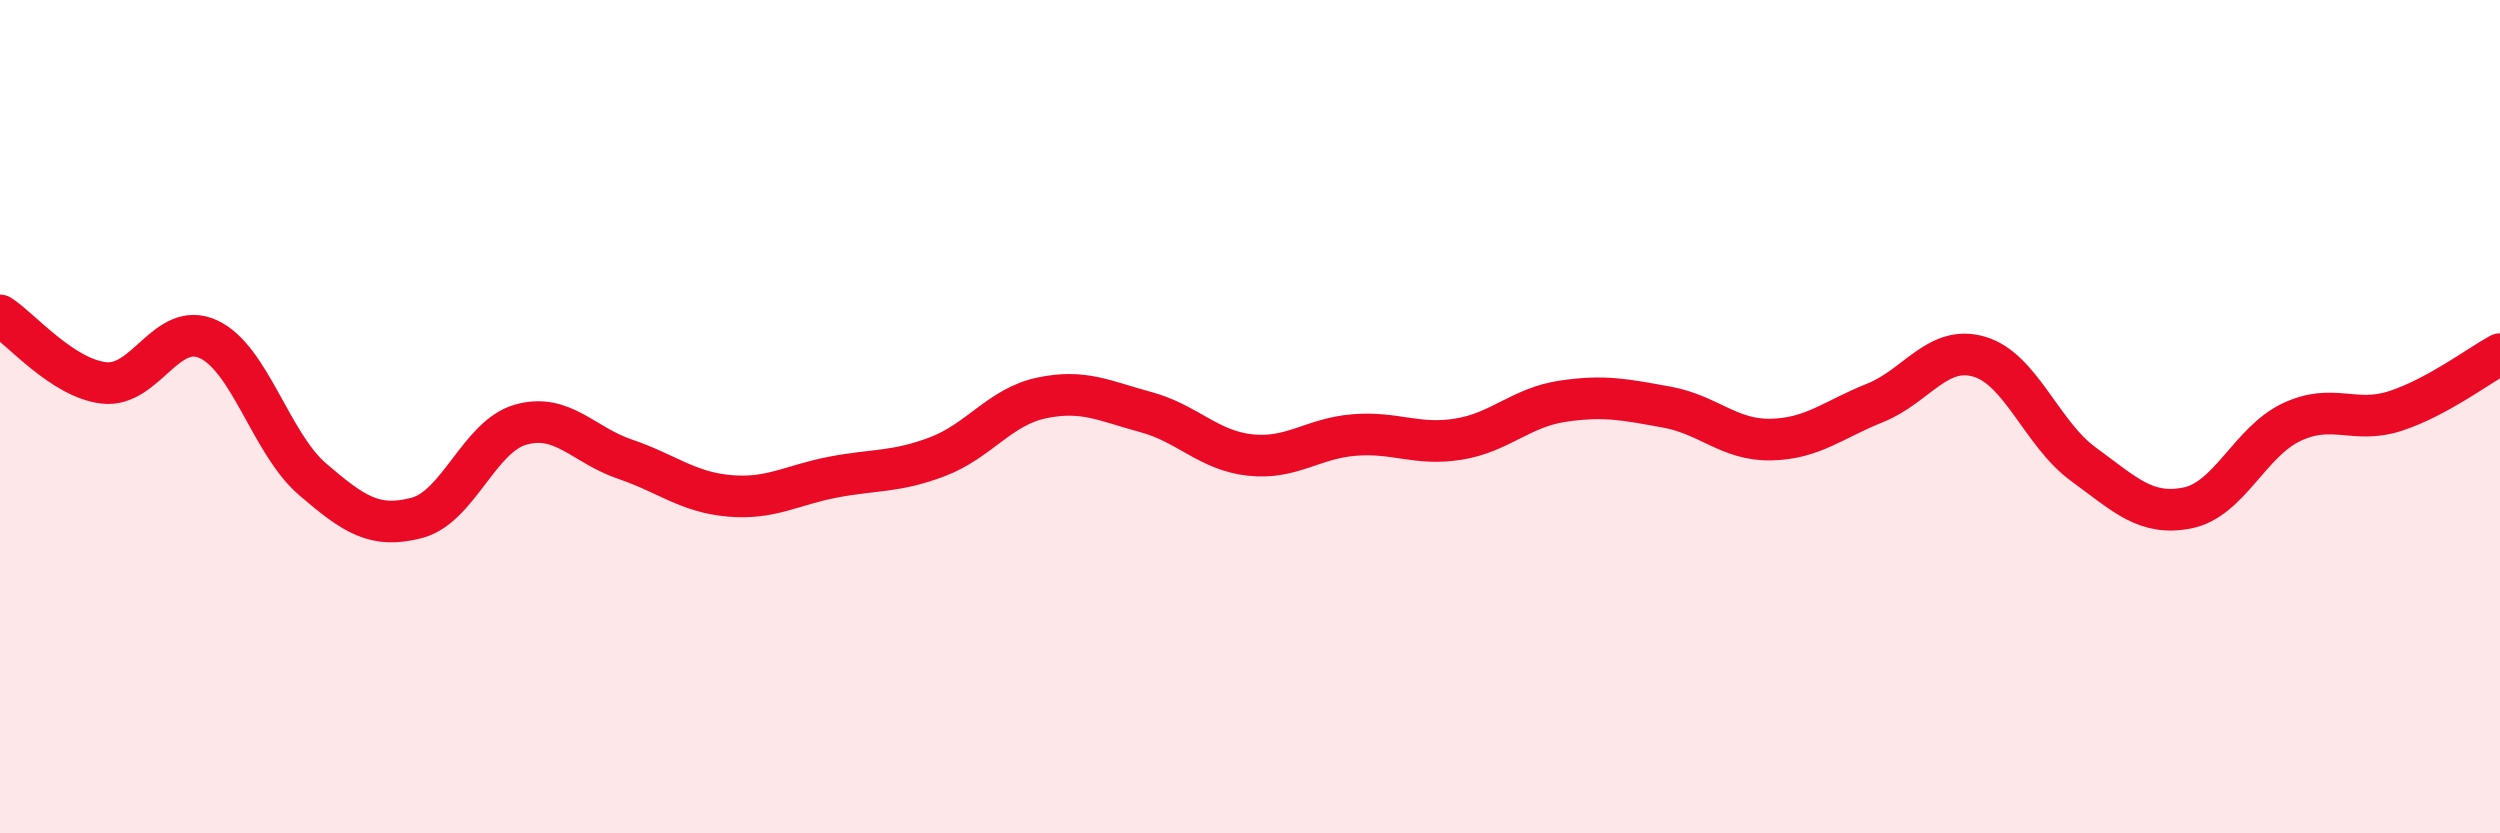
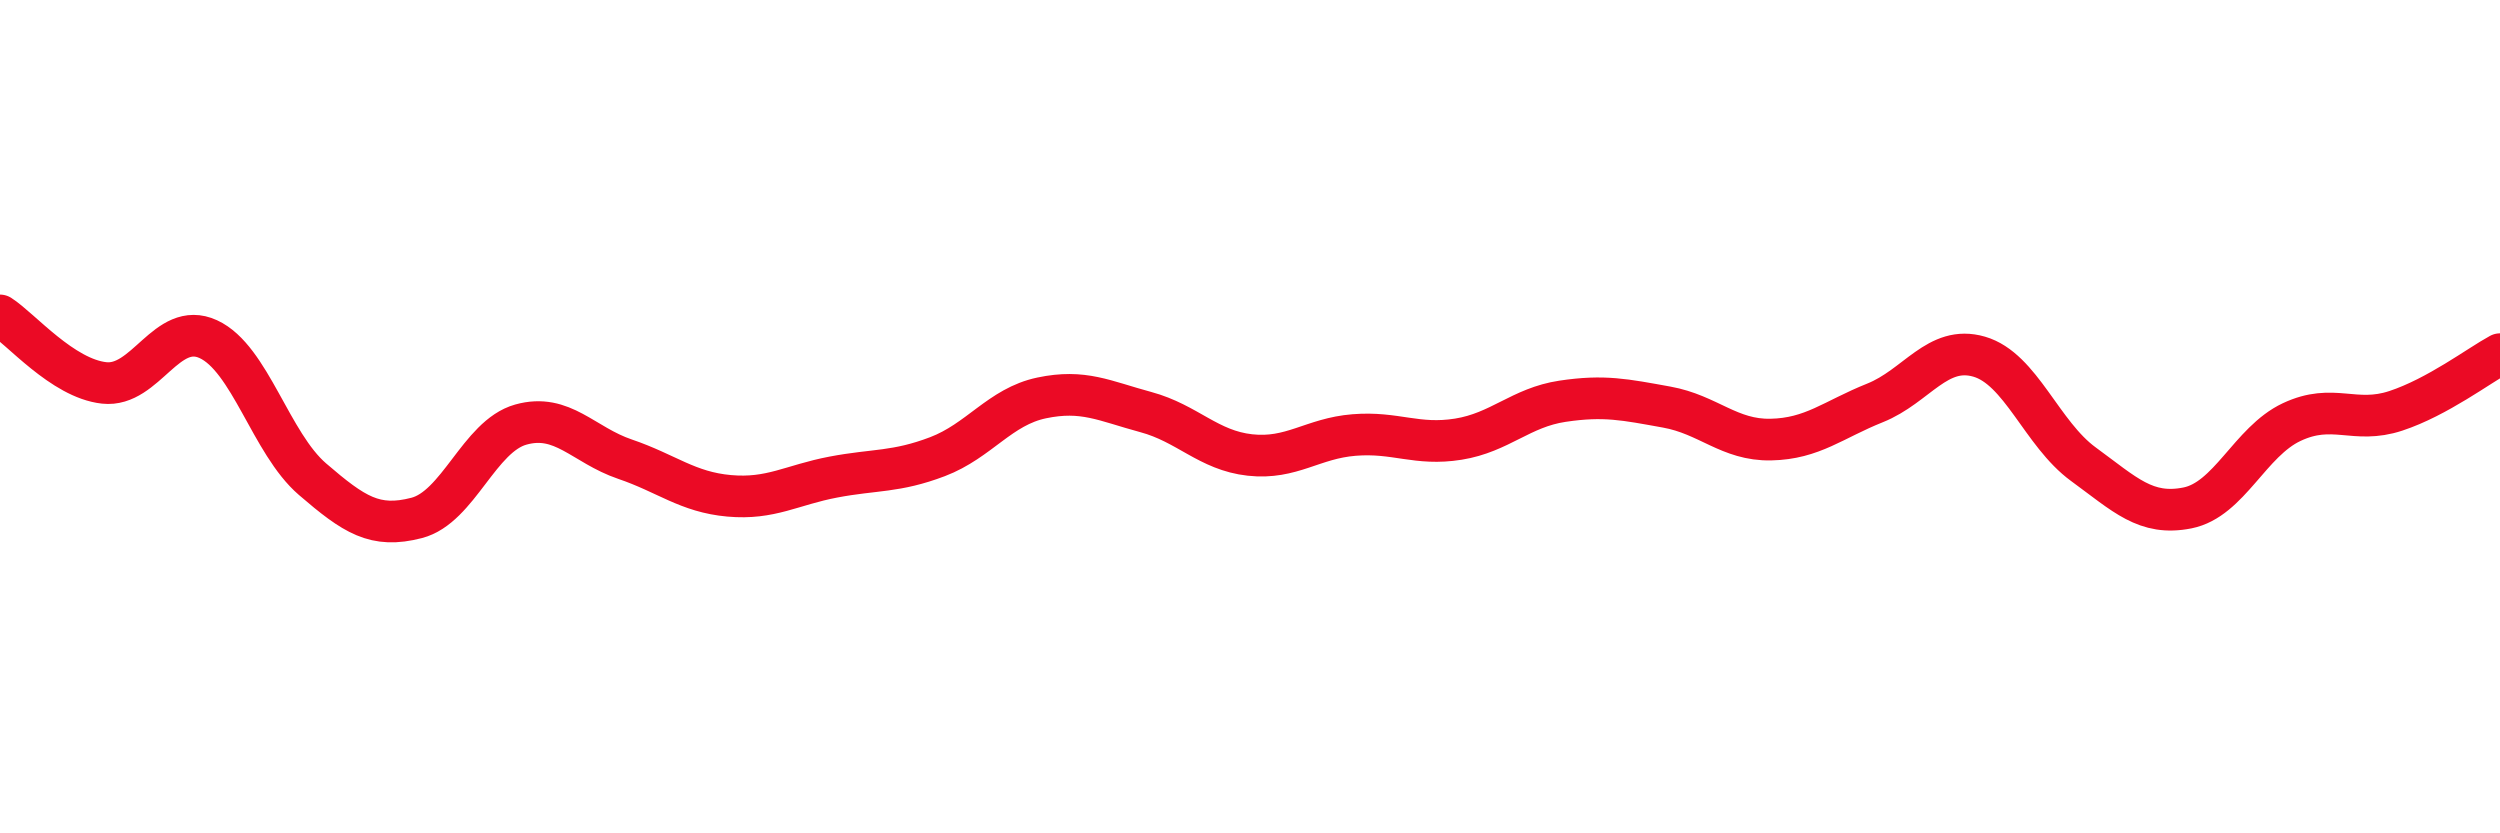
<svg xmlns="http://www.w3.org/2000/svg" width="60" height="20" viewBox="0 0 60 20">
-   <path d="M 0,7.57 C 0.5,7.89 1.5,9.08 2.5,9.19 C 3.5,9.3 4,7.68 5,8.14 C 6,8.6 6.5,10.64 7.5,11.5 C 8.5,12.36 9,12.69 10,12.43 C 11,12.17 11.5,10.47 12.5,10.19 C 13.5,9.91 14,10.68 15,11.02 C 16,11.36 16.5,11.81 17.5,11.9 C 18.5,11.99 19,11.64 20,11.45 C 21,11.26 21.5,11.34 22.5,10.96 C 23.5,10.58 24,9.76 25,9.55 C 26,9.34 26.5,9.62 27.5,9.89 C 28.5,10.16 29,10.81 30,10.92 C 31,11.03 31.5,10.52 32.5,10.44 C 33.5,10.36 34,10.7 35,10.54 C 36,10.38 36.5,9.78 37.5,9.63 C 38.5,9.48 39,9.59 40,9.77 C 41,9.95 41.5,10.57 42.5,10.55 C 43.5,10.53 44,10.07 45,9.67 C 46,9.27 46.5,8.27 47.5,8.56 C 48.5,8.85 49,10.41 50,11.14 C 51,11.87 51.5,12.39 52.5,12.19 C 53.5,11.99 54,10.6 55,10.13 C 56,9.66 56.5,10.19 57.5,9.86 C 58.5,9.53 59.5,8.77 60,8.5L60 20L0 20Z" fill="#EB0A25" opacity="0.1" stroke-linecap="round" stroke-linejoin="round" />
  <path d="M 0,7.57 C 0.5,7.89 1.5,9.08 2.5,9.19 C 3.5,9.3 4,7.68 5,8.14 C 6,8.6 6.5,10.64 7.5,11.5 C 8.5,12.36 9,12.69 10,12.43 C 11,12.17 11.5,10.47 12.5,10.19 C 13.5,9.91 14,10.68 15,11.02 C 16,11.36 16.5,11.81 17.5,11.9 C 18.5,11.99 19,11.64 20,11.45 C 21,11.26 21.5,11.34 22.5,10.96 C 23.5,10.58 24,9.76 25,9.55 C 26,9.34 26.5,9.62 27.5,9.89 C 28.5,10.16 29,10.81 30,10.92 C 31,11.03 31.5,10.52 32.5,10.44 C 33.5,10.36 34,10.7 35,10.54 C 36,10.38 36.5,9.78 37.5,9.63 C 38.5,9.48 39,9.59 40,9.77 C 41,9.95 41.5,10.57 42.5,10.55 C 43.5,10.53 44,10.07 45,9.67 C 46,9.27 46.5,8.27 47.5,8.56 C 48.5,8.85 49,10.41 50,11.14 C 51,11.87 51.5,12.39 52.5,12.19 C 53.5,11.99 54,10.6 55,10.13 C 56,9.66 56.5,10.19 57.5,9.86 C 58.5,9.53 59.5,8.77 60,8.5" stroke="#EB0A25" stroke-width="1" fill="none" stroke-linecap="round" stroke-linejoin="round" />
</svg>